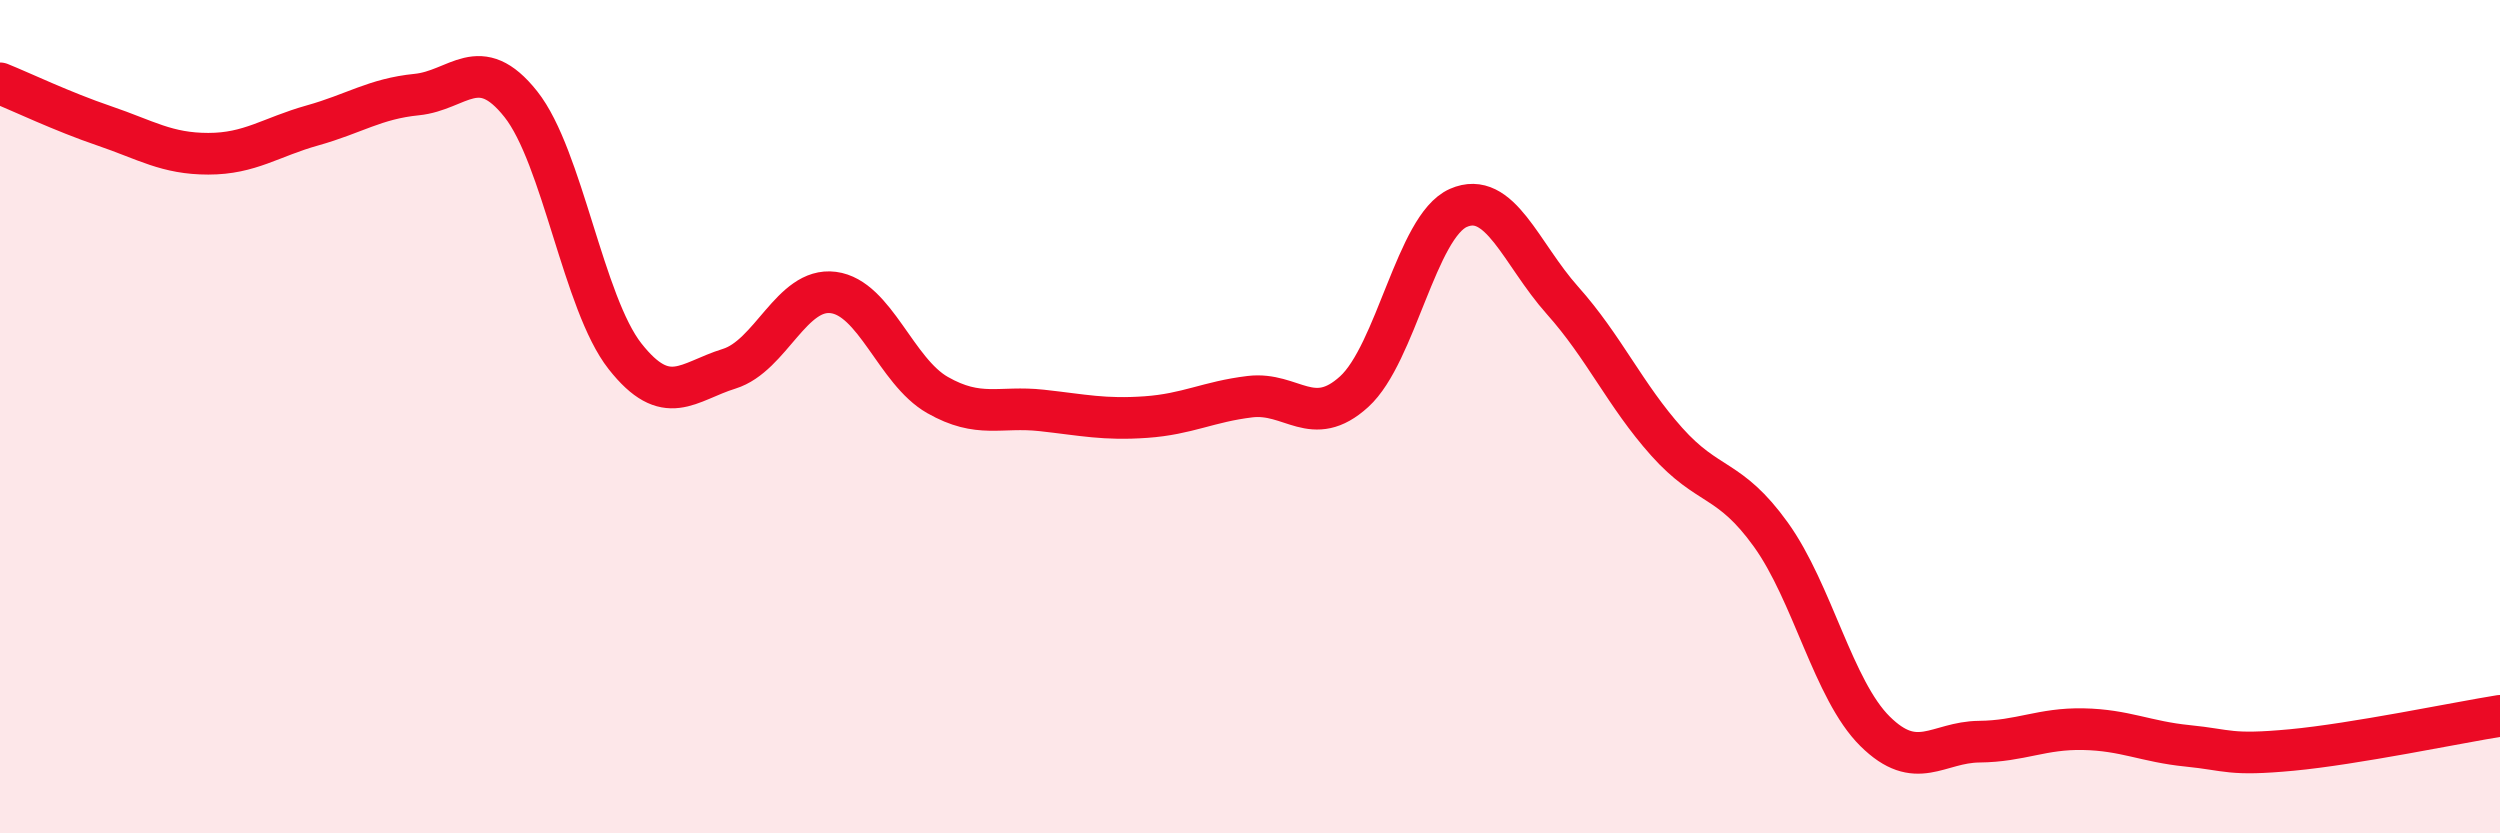
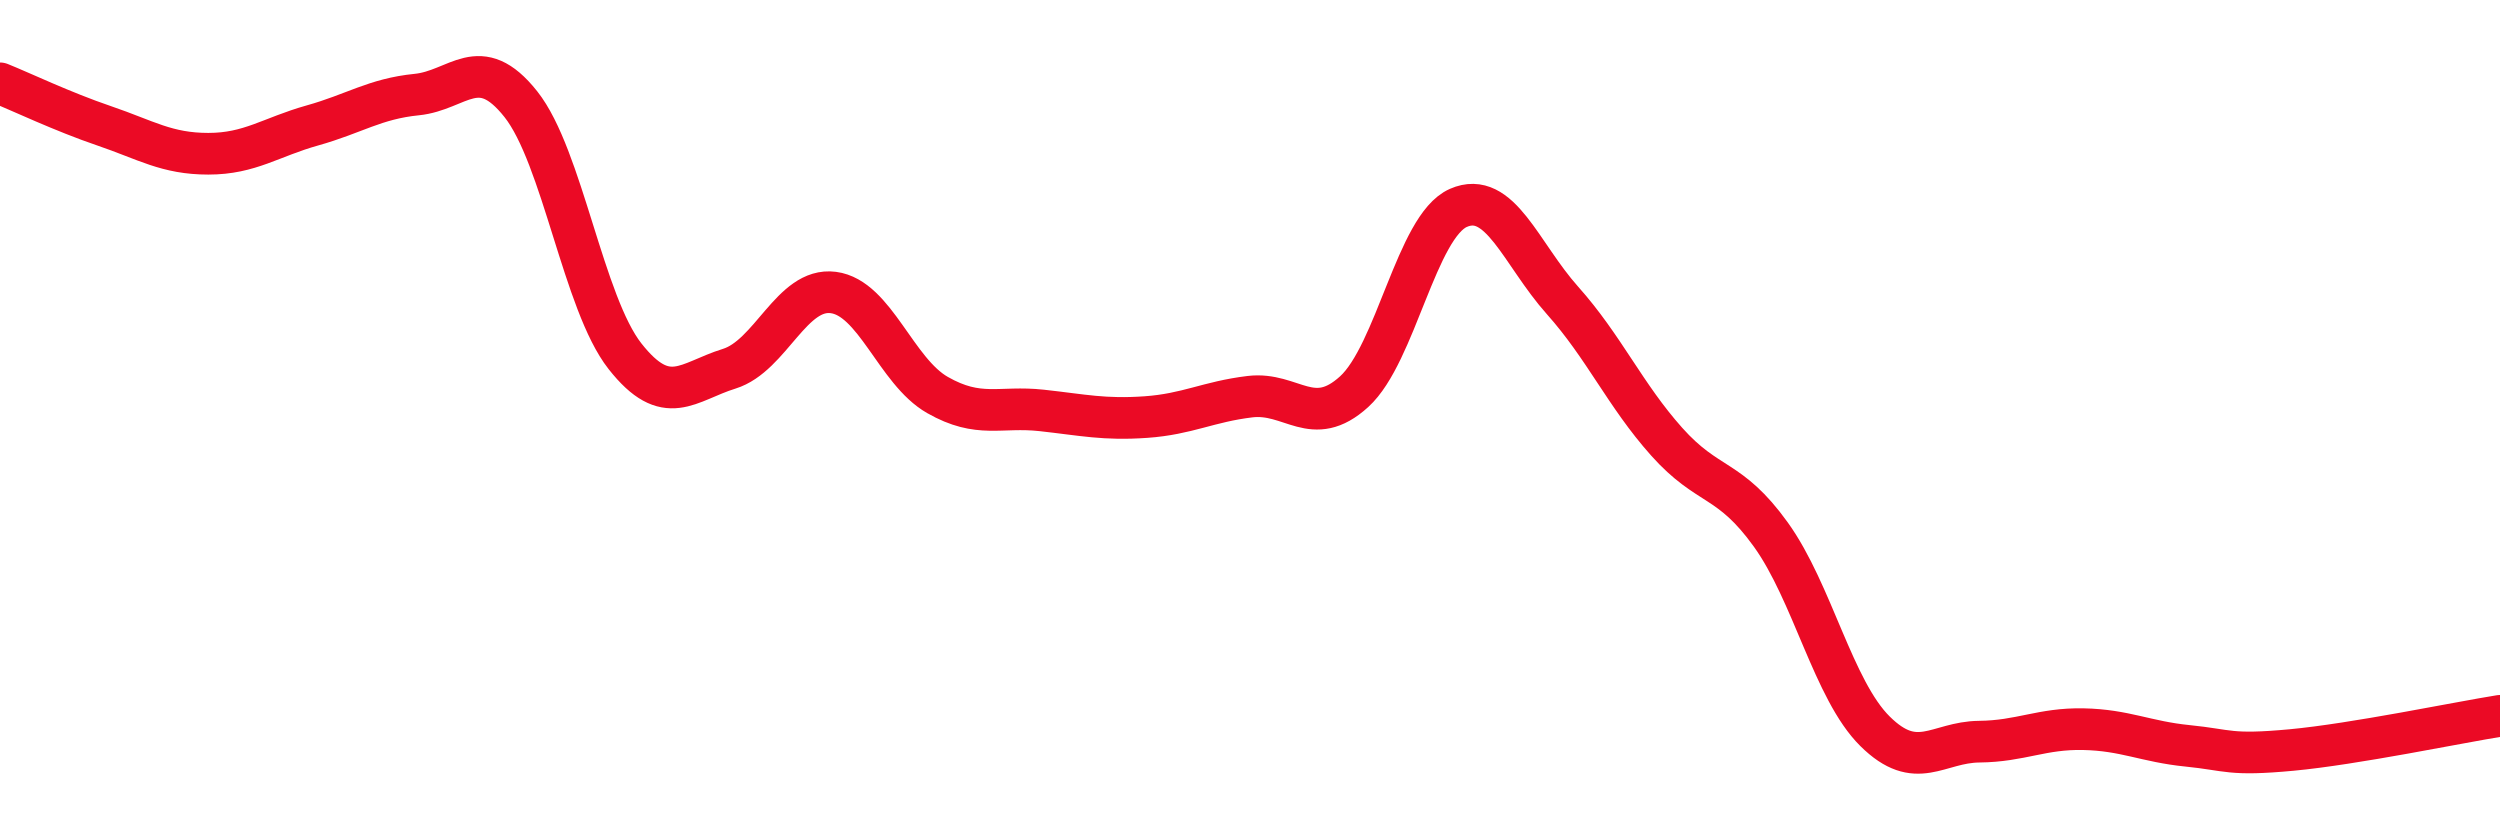
<svg xmlns="http://www.w3.org/2000/svg" width="60" height="20" viewBox="0 0 60 20">
-   <path d="M 0,2 C 0.5,2.2 1.5,2.68 2.5,3.02 C 3.5,3.36 4,3.69 5,3.69 C 6,3.69 6.5,3.29 7.5,3.01 C 8.5,2.73 9,2.37 10,2.27 C 11,2.17 11.5,1.24 12.5,2.5 C 13.5,3.76 14,7.28 15,8.55 C 16,9.82 16.5,9.16 17.5,8.85 C 18.5,8.54 19,6.89 20,7.02 C 21,7.15 21.5,8.91 22.5,9.48 C 23.5,10.05 24,9.74 25,9.85 C 26,9.96 26.5,10.08 27.5,10.01 C 28.5,9.94 29,9.64 30,9.52 C 31,9.4 31.5,10.31 32.5,9.4 C 33.5,8.49 34,5.43 35,4.99 C 36,4.55 36.5,6.09 37.5,7.21 C 38.5,8.33 39,9.48 40,10.6 C 41,11.72 41.5,11.44 42.5,12.83 C 43.5,14.22 44,16.56 45,17.55 C 46,18.54 46.5,17.81 47.5,17.8 C 48.5,17.79 49,17.48 50,17.5 C 51,17.52 51.5,17.8 52.5,17.9 C 53.5,18 53.5,18.14 55,18 C 56.5,17.86 59,17.34 60,17.18L60 20L0 20Z" fill="#EB0A25" opacity="0.1" stroke-linecap="round" stroke-linejoin="round" />
  <path d="M 0,2 C 0.5,2.2 1.5,2.68 2.5,3.02 C 3.5,3.36 4,3.69 5,3.69 C 6,3.69 6.5,3.29 7.5,3.01 C 8.5,2.73 9,2.37 10,2.27 C 11,2.17 11.5,1.24 12.5,2.5 C 13.5,3.76 14,7.28 15,8.55 C 16,9.82 16.5,9.16 17.5,8.85 C 18.5,8.54 19,6.89 20,7.02 C 21,7.15 21.5,8.91 22.5,9.48 C 23.5,10.05 24,9.74 25,9.85 C 26,9.96 26.5,10.08 27.5,10.01 C 28.5,9.94 29,9.64 30,9.52 C 31,9.4 31.5,10.31 32.5,9.4 C 33.5,8.49 34,5.43 35,4.99 C 36,4.55 36.5,6.09 37.5,7.21 C 38.5,8.33 39,9.48 40,10.6 C 41,11.72 41.5,11.44 42.5,12.83 C 43.5,14.22 44,16.56 45,17.55 C 46,18.54 46.5,17.81 47.5,17.8 C 48.5,17.79 49,17.48 50,17.5 C 51,17.52 51.5,17.8 52.5,17.9 C 53.5,18 53.5,18.14 55,18 C 56.5,17.86 59,17.34 60,17.18" stroke="#EB0A25" stroke-width="1" fill="none" stroke-linecap="round" stroke-linejoin="round" />
</svg>